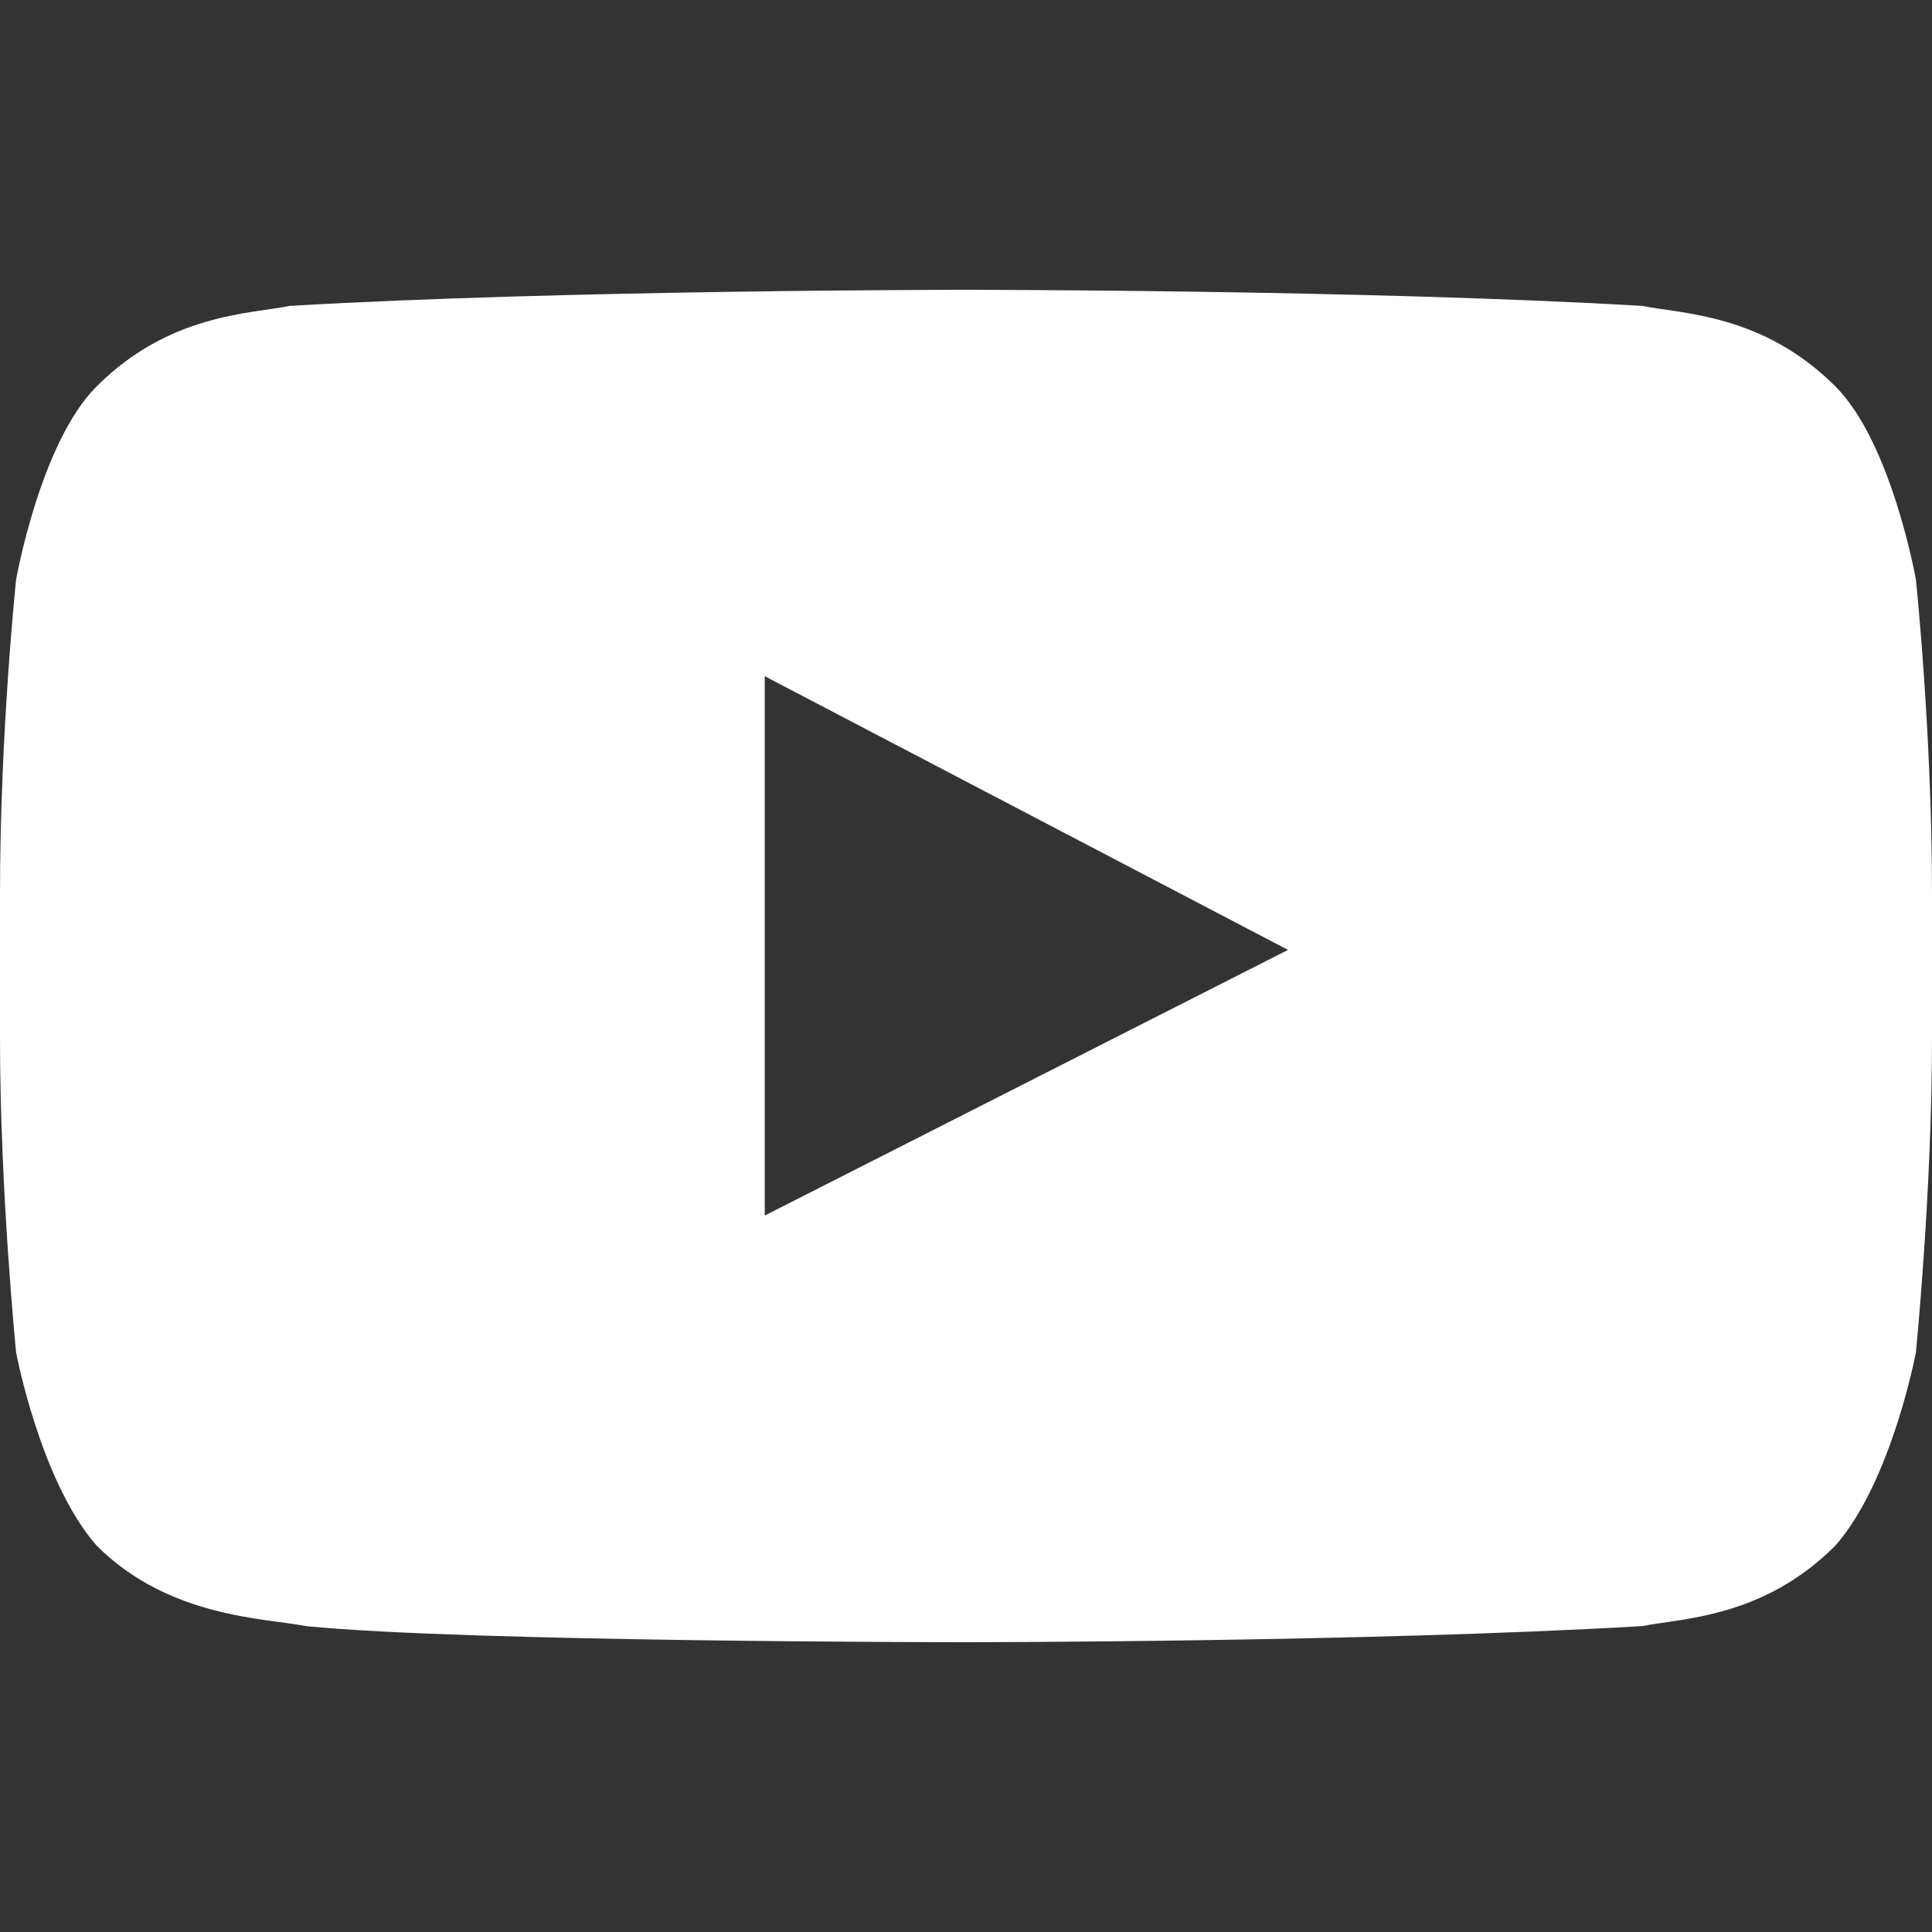
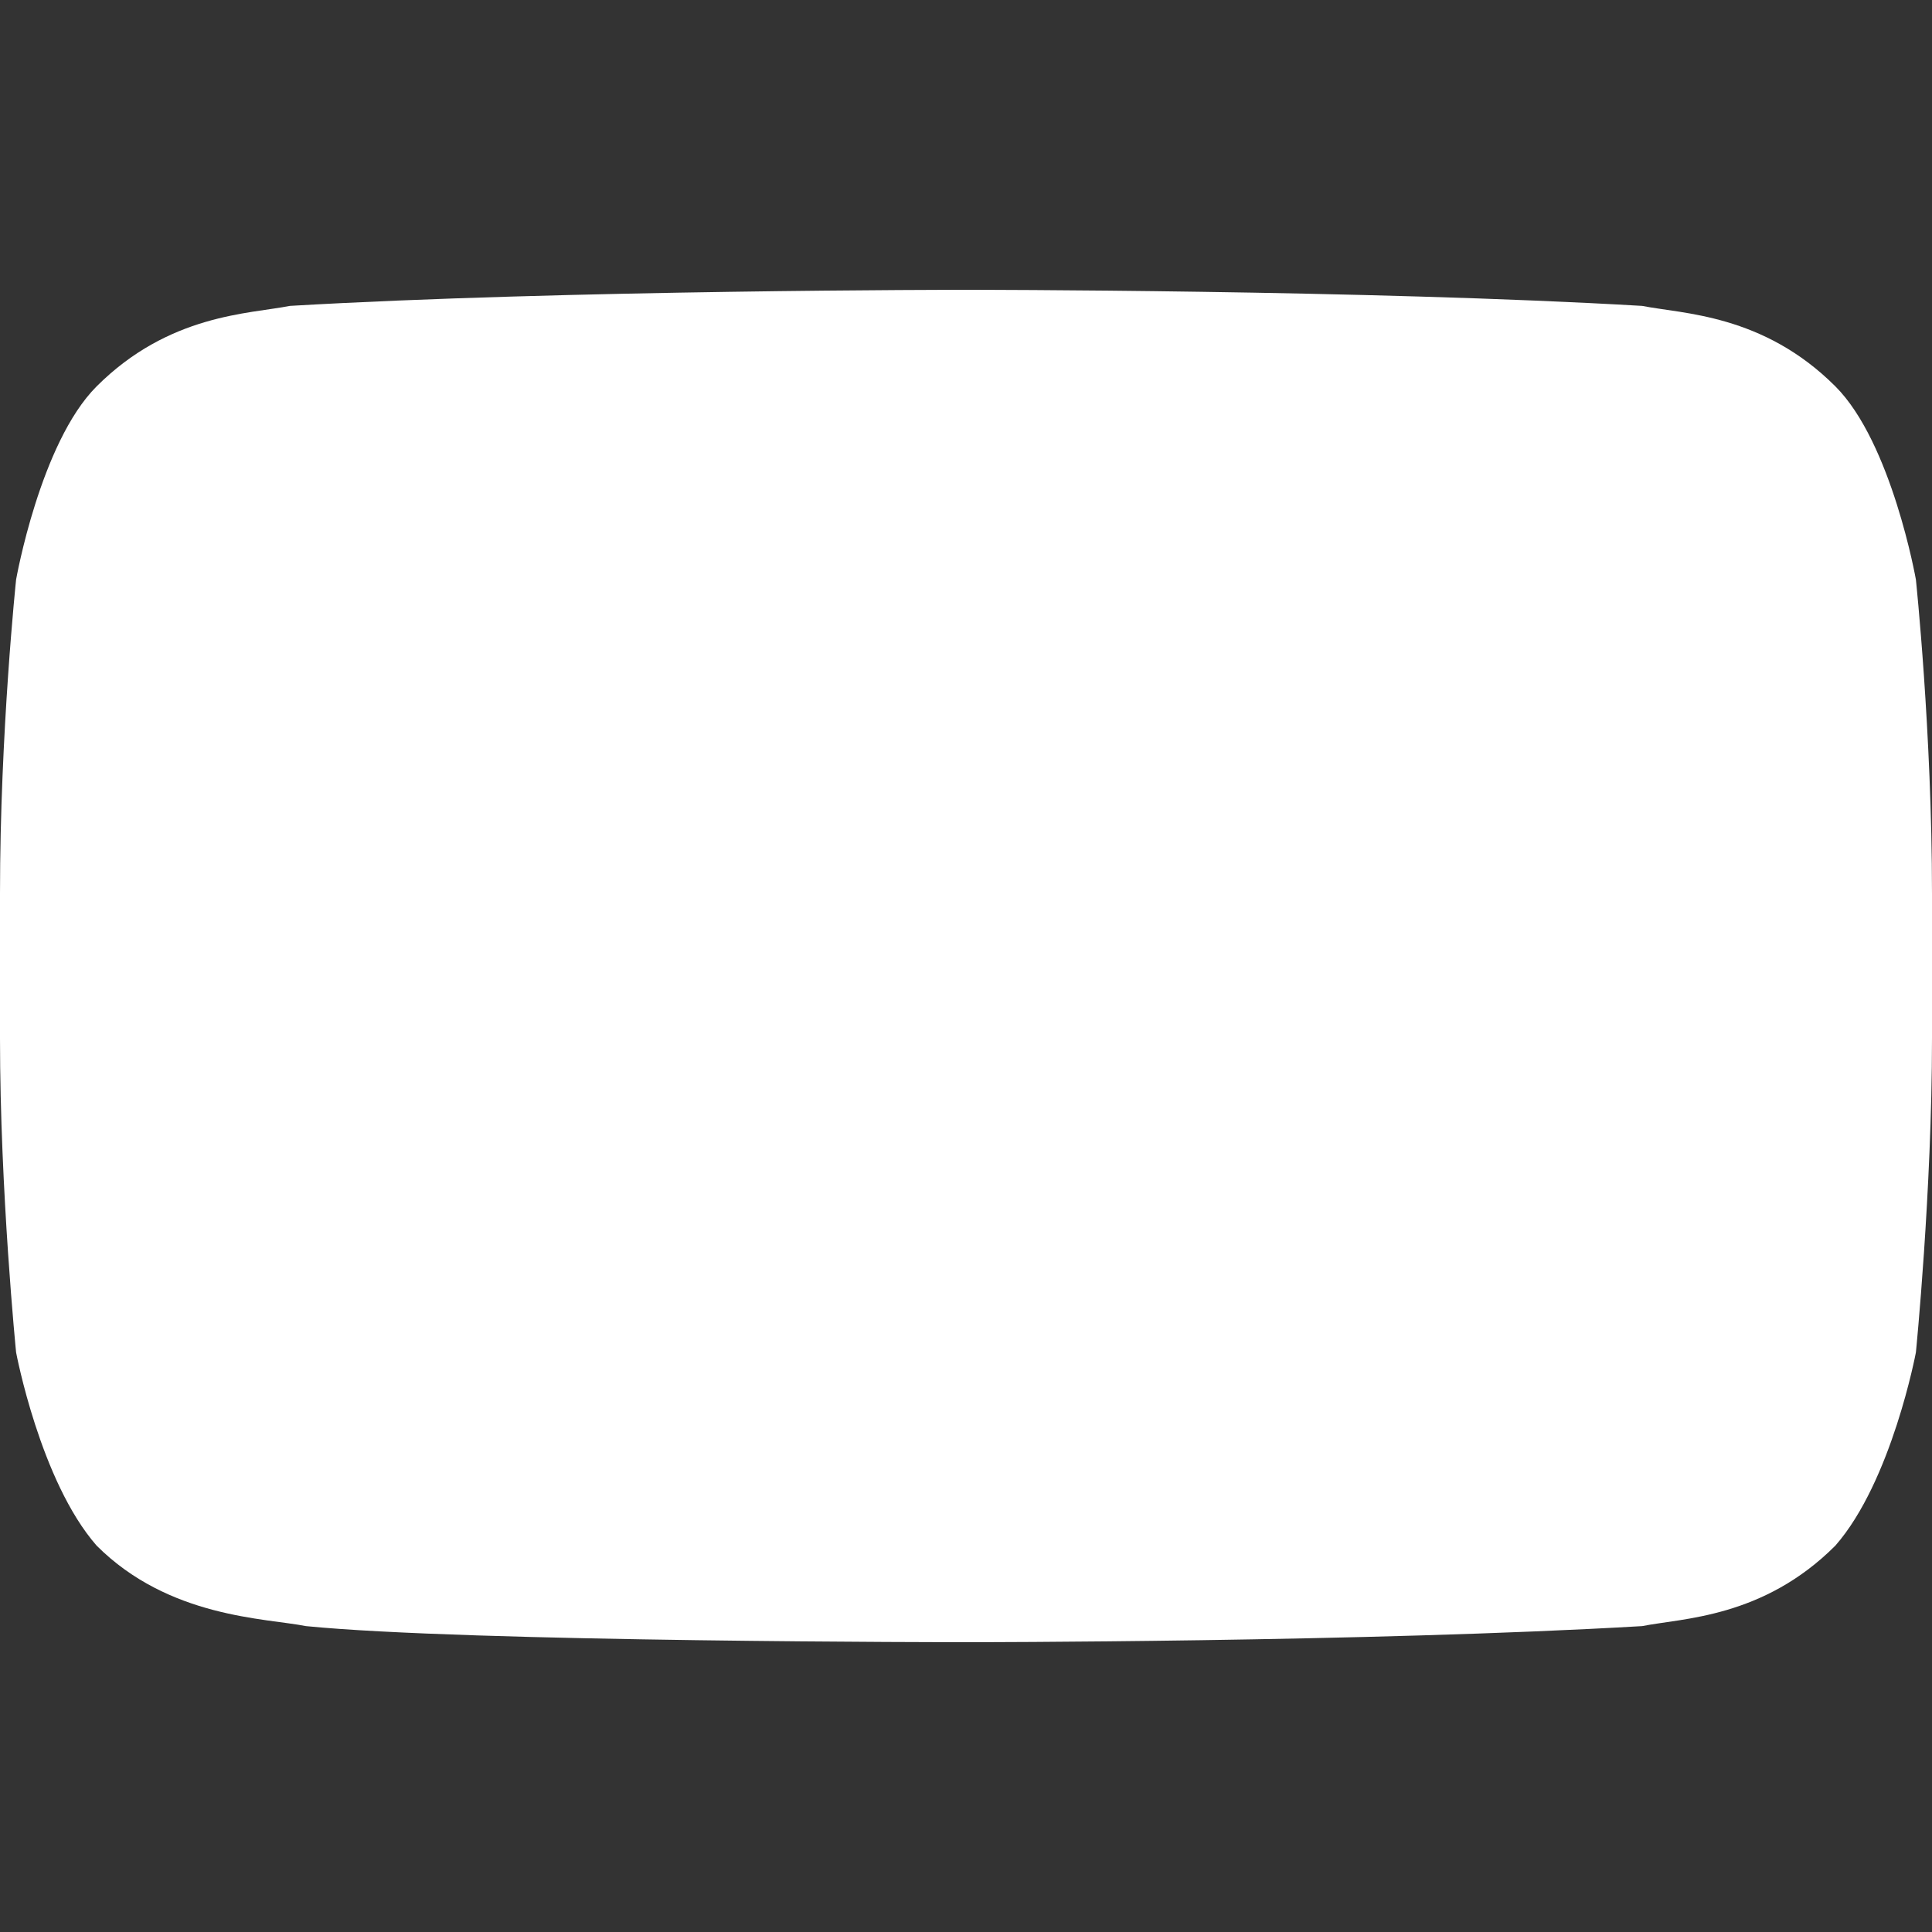
<svg xmlns="http://www.w3.org/2000/svg" version="1.2" viewBox="0 0 24 24" width="24" height="24">
  <rect x="0" y="0" width="24" height="24" fill="#333333" stroke="none" />
  <style>.a{fill:#fff}</style>
-   <path fill-rule="evenodd" class="a" d="m24 11.1v1.8c0 1.9-0.2 3.9-0.2 3.9 0 0-0.3 1.6-1 2.4-0.9 0.9-1.9 0.9-2.4 1-3.4 0.2-8.4 0.2-8.4 0.2 0 0-6.2 0-8.2-0.2-0.5-0.1-1.7-0.1-2.6-1-0.7-0.8-1-2.4-1-2.4 0 0-0.2-2-0.2-3.9v-1.8c0-2 0.2-3.9 0.2-3.9 0 0 0.3-1.7 1-2.4 0.9-0.9 1.9-0.9 2.4-1 3.4-0.2 8.4-0.2 8.4-0.2 0 0 5 0 8.4 0.2 0.5 0.1 1.5 0.1 2.4 1 0.7 0.7 1 2.4 1 2.4 0 0 0.2 1.9 0.2 3.9zm-8 0.7l-6.5-3.4v6.7z" />
+   <path fill-rule="evenodd" class="a" d="m24 11.1v1.8c0 1.9-0.2 3.9-0.2 3.9 0 0-0.3 1.6-1 2.4-0.9 0.9-1.9 0.9-2.4 1-3.4 0.2-8.4 0.2-8.4 0.2 0 0-6.2 0-8.2-0.2-0.5-0.1-1.7-0.1-2.6-1-0.7-0.8-1-2.4-1-2.4 0 0-0.2-2-0.2-3.9v-1.8c0-2 0.2-3.9 0.2-3.9 0 0 0.3-1.7 1-2.4 0.9-0.9 1.9-0.9 2.4-1 3.4-0.2 8.4-0.2 8.4-0.2 0 0 5 0 8.4 0.2 0.5 0.1 1.5 0.1 2.4 1 0.7 0.7 1 2.4 1 2.4 0 0 0.2 1.9 0.2 3.9zm-8 0.7v6.7z" />
</svg>